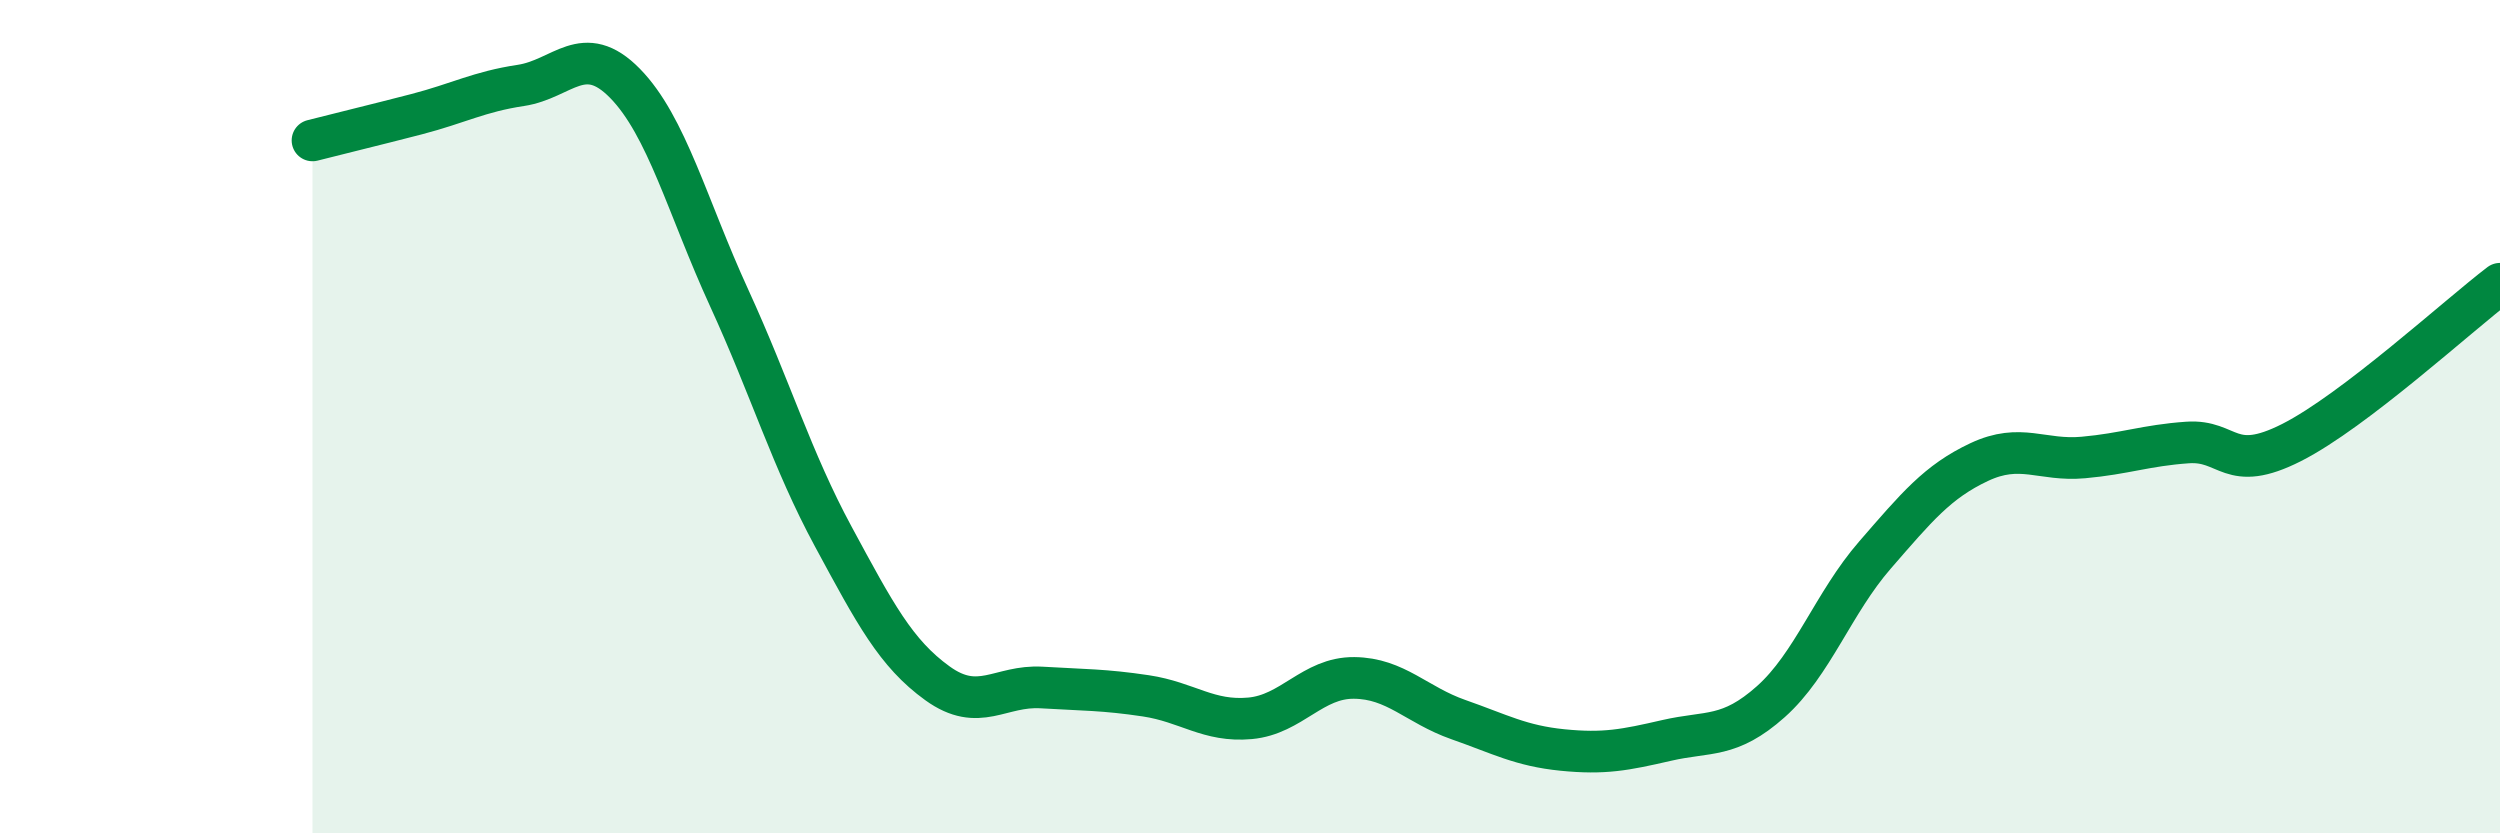
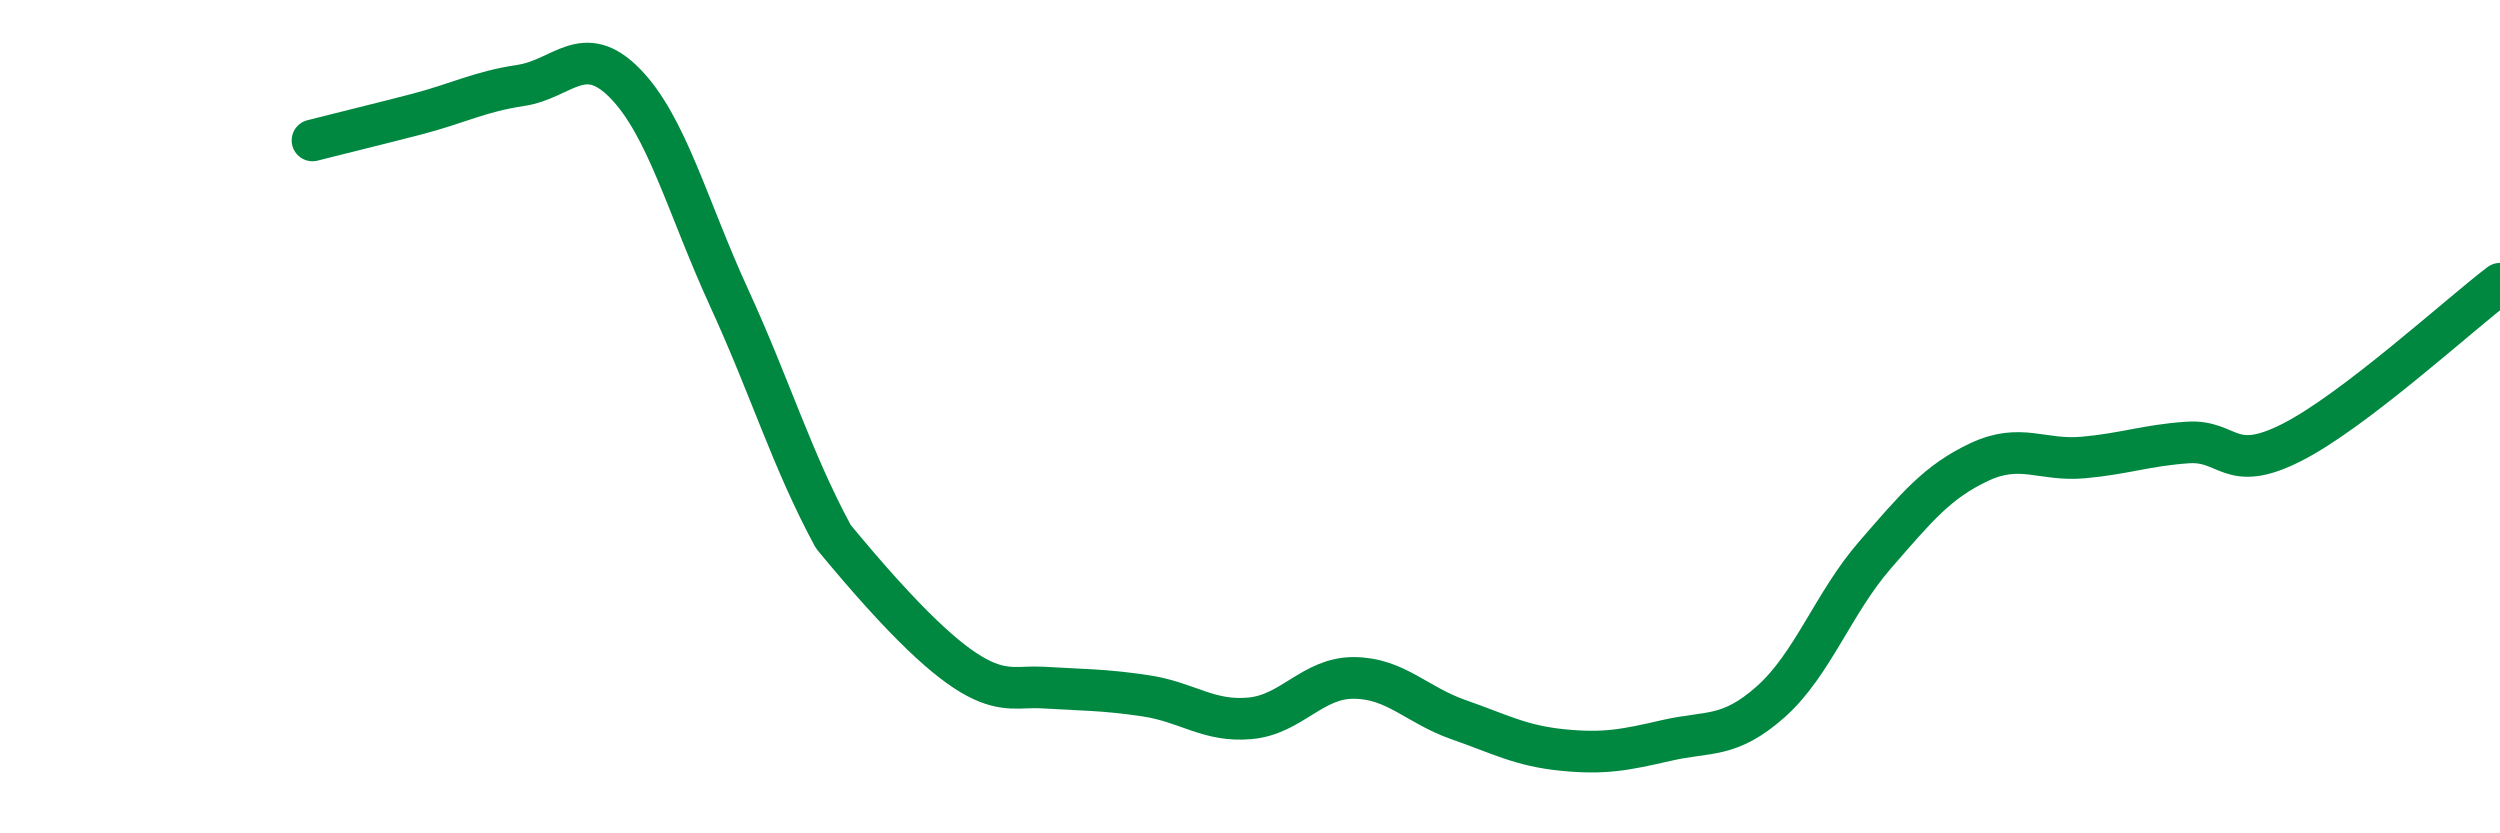
<svg xmlns="http://www.w3.org/2000/svg" width="60" height="20" viewBox="0 0 60 20">
-   <path d="M 7.5,3.37 C 8,3.24 9,3 10,2.74 C 11,2.48 11.5,2.2 12.5,2.05 C 13.5,1.9 14,0.98 15,2 C 16,3.02 16.5,4.97 17.5,7.15 C 18.5,9.33 19,11.03 20,12.88 C 21,14.73 21.5,15.68 22.5,16.4 C 23.5,17.12 24,16.44 25,16.5 C 26,16.56 26.5,16.55 27.5,16.7 C 28.5,16.85 29,17.33 30,17.24 C 31,17.15 31.5,16.26 32.5,16.27 C 33.5,16.28 34,16.92 35,17.27 C 36,17.62 36.5,17.9 37.5,18 C 38.5,18.1 39,18 40,17.77 C 41,17.54 41.5,17.73 42.5,16.84 C 43.5,15.95 44,14.47 45,13.32 C 46,12.17 46.5,11.56 47.5,11.09 C 48.5,10.62 49,11.07 50,10.98 C 51,10.89 51.5,10.69 52.5,10.62 C 53.5,10.55 53.5,11.38 55,10.62 C 56.5,9.86 59,7.57 60,6.81L60 20L7.5 20Z" fill="#008740" opacity="0.1" stroke-linecap="round" stroke-linejoin="round" />
-   <path d="M 7.5,3.37 C 8,3.24 9,3 10,2.74 C 11,2.48 11.5,2.2 12.5,2.05 C 13.5,1.9 14,0.98 15,2 C 16,3.02 16.5,4.97 17.5,7.15 C 18.5,9.33 19,11.03 20,12.88 C 21,14.73 21.5,15.68 22.5,16.4 C 23.5,17.12 24,16.44 25,16.5 C 26,16.56 26.5,16.55 27.5,16.7 C 28.5,16.85 29,17.33 30,17.24 C 31,17.15 31.5,16.26 32.5,16.27 C 33.5,16.28 34,16.92 35,17.27 C 36,17.62 36.5,17.9 37.5,18 C 38.5,18.1 39,18 40,17.77 C 41,17.54 41.5,17.73 42.5,16.84 C 43.5,15.95 44,14.47 45,13.32 C 46,12.17 46.5,11.56 47.5,11.09 C 48.5,10.62 49,11.07 50,10.98 C 51,10.89 51.5,10.69 52.5,10.62 C 53.5,10.55 53.5,11.38 55,10.62 C 56.5,9.86 59,7.57 60,6.81" stroke="#008740" stroke-width="1" fill="none" stroke-linecap="round" stroke-linejoin="round" />
+   <path d="M 7.5,3.37 C 8,3.24 9,3 10,2.74 C 11,2.48 11.5,2.2 12.5,2.05 C 13.5,1.9 14,0.98 15,2 C 16,3.02 16.5,4.97 17.5,7.15 C 18.5,9.33 19,11.03 20,12.88 C 23.5,17.12 24,16.44 25,16.5 C 26,16.56 26.5,16.55 27.5,16.7 C 28.5,16.85 29,17.33 30,17.24 C 31,17.15 31.5,16.26 32.5,16.27 C 33.5,16.28 34,16.92 35,17.27 C 36,17.62 36.5,17.9 37.5,18 C 38.5,18.1 39,18 40,17.77 C 41,17.54 41.5,17.73 42.5,16.84 C 43.5,15.95 44,14.47 45,13.32 C 46,12.17 46.5,11.56 47.5,11.09 C 48.5,10.62 49,11.07 50,10.98 C 51,10.89 51.5,10.69 52.5,10.62 C 53.5,10.55 53.5,11.38 55,10.62 C 56.5,9.86 59,7.57 60,6.81" stroke="#008740" stroke-width="1" fill="none" stroke-linecap="round" stroke-linejoin="round" />
</svg>